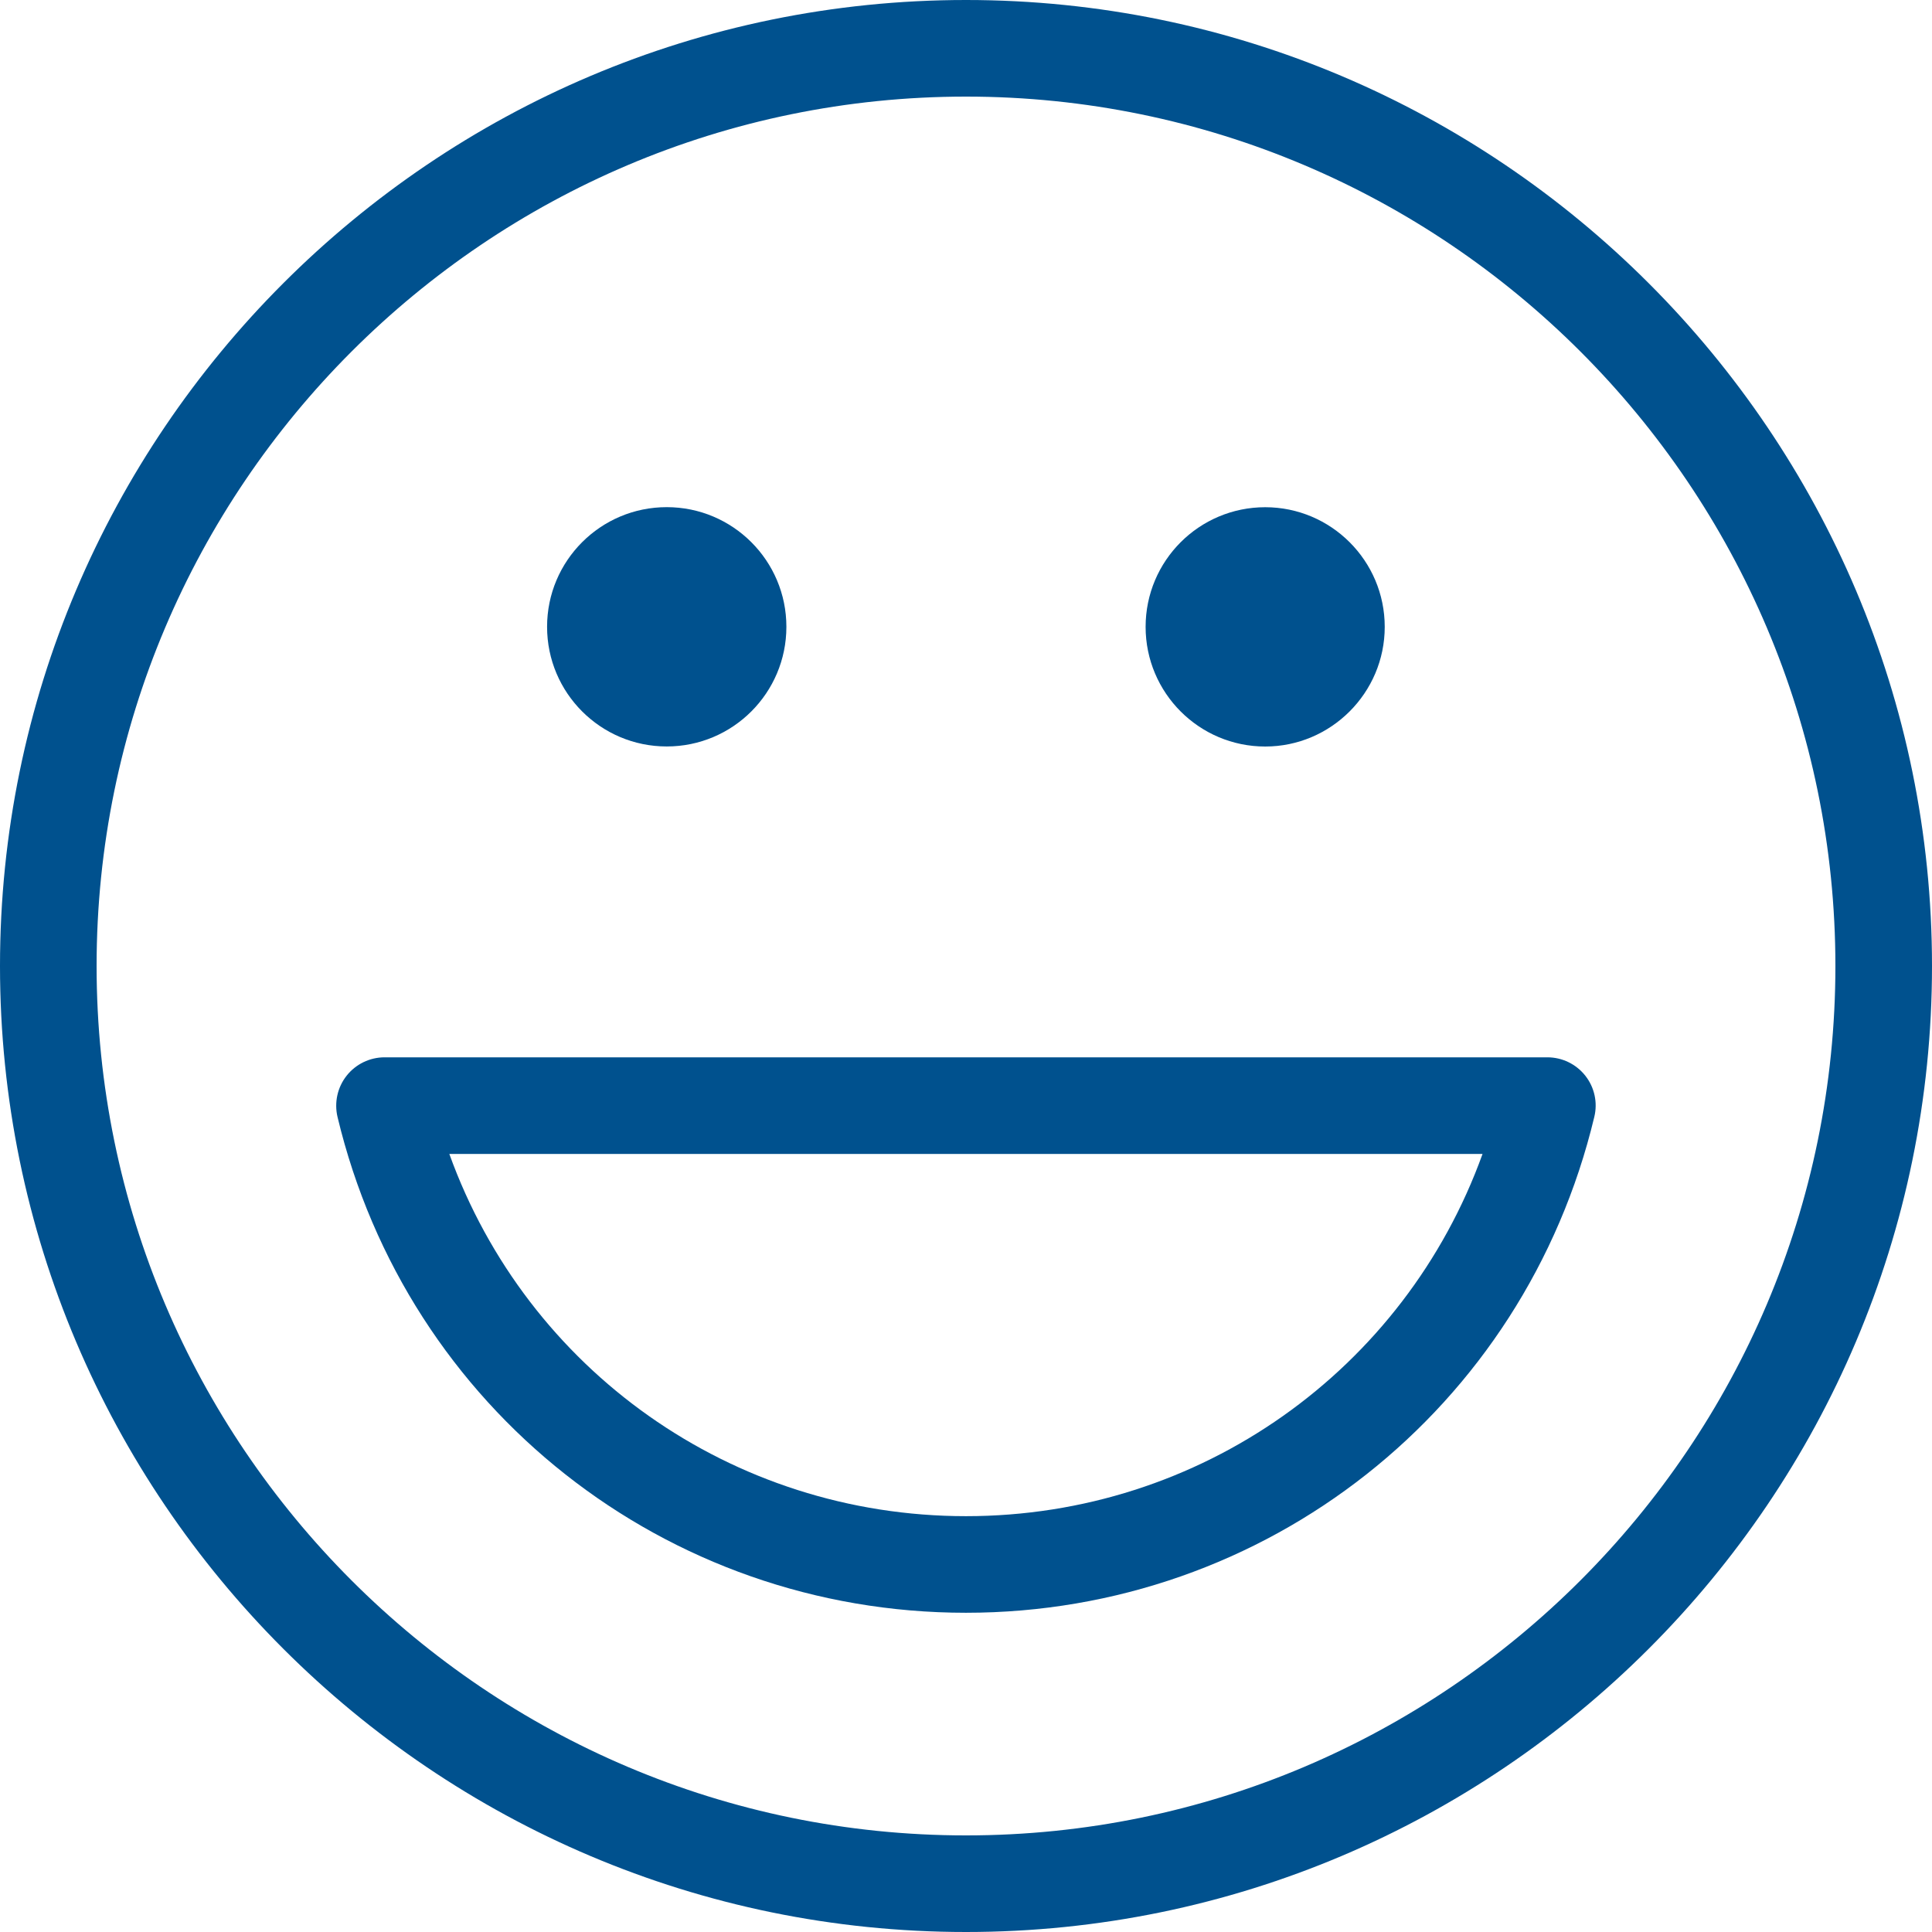
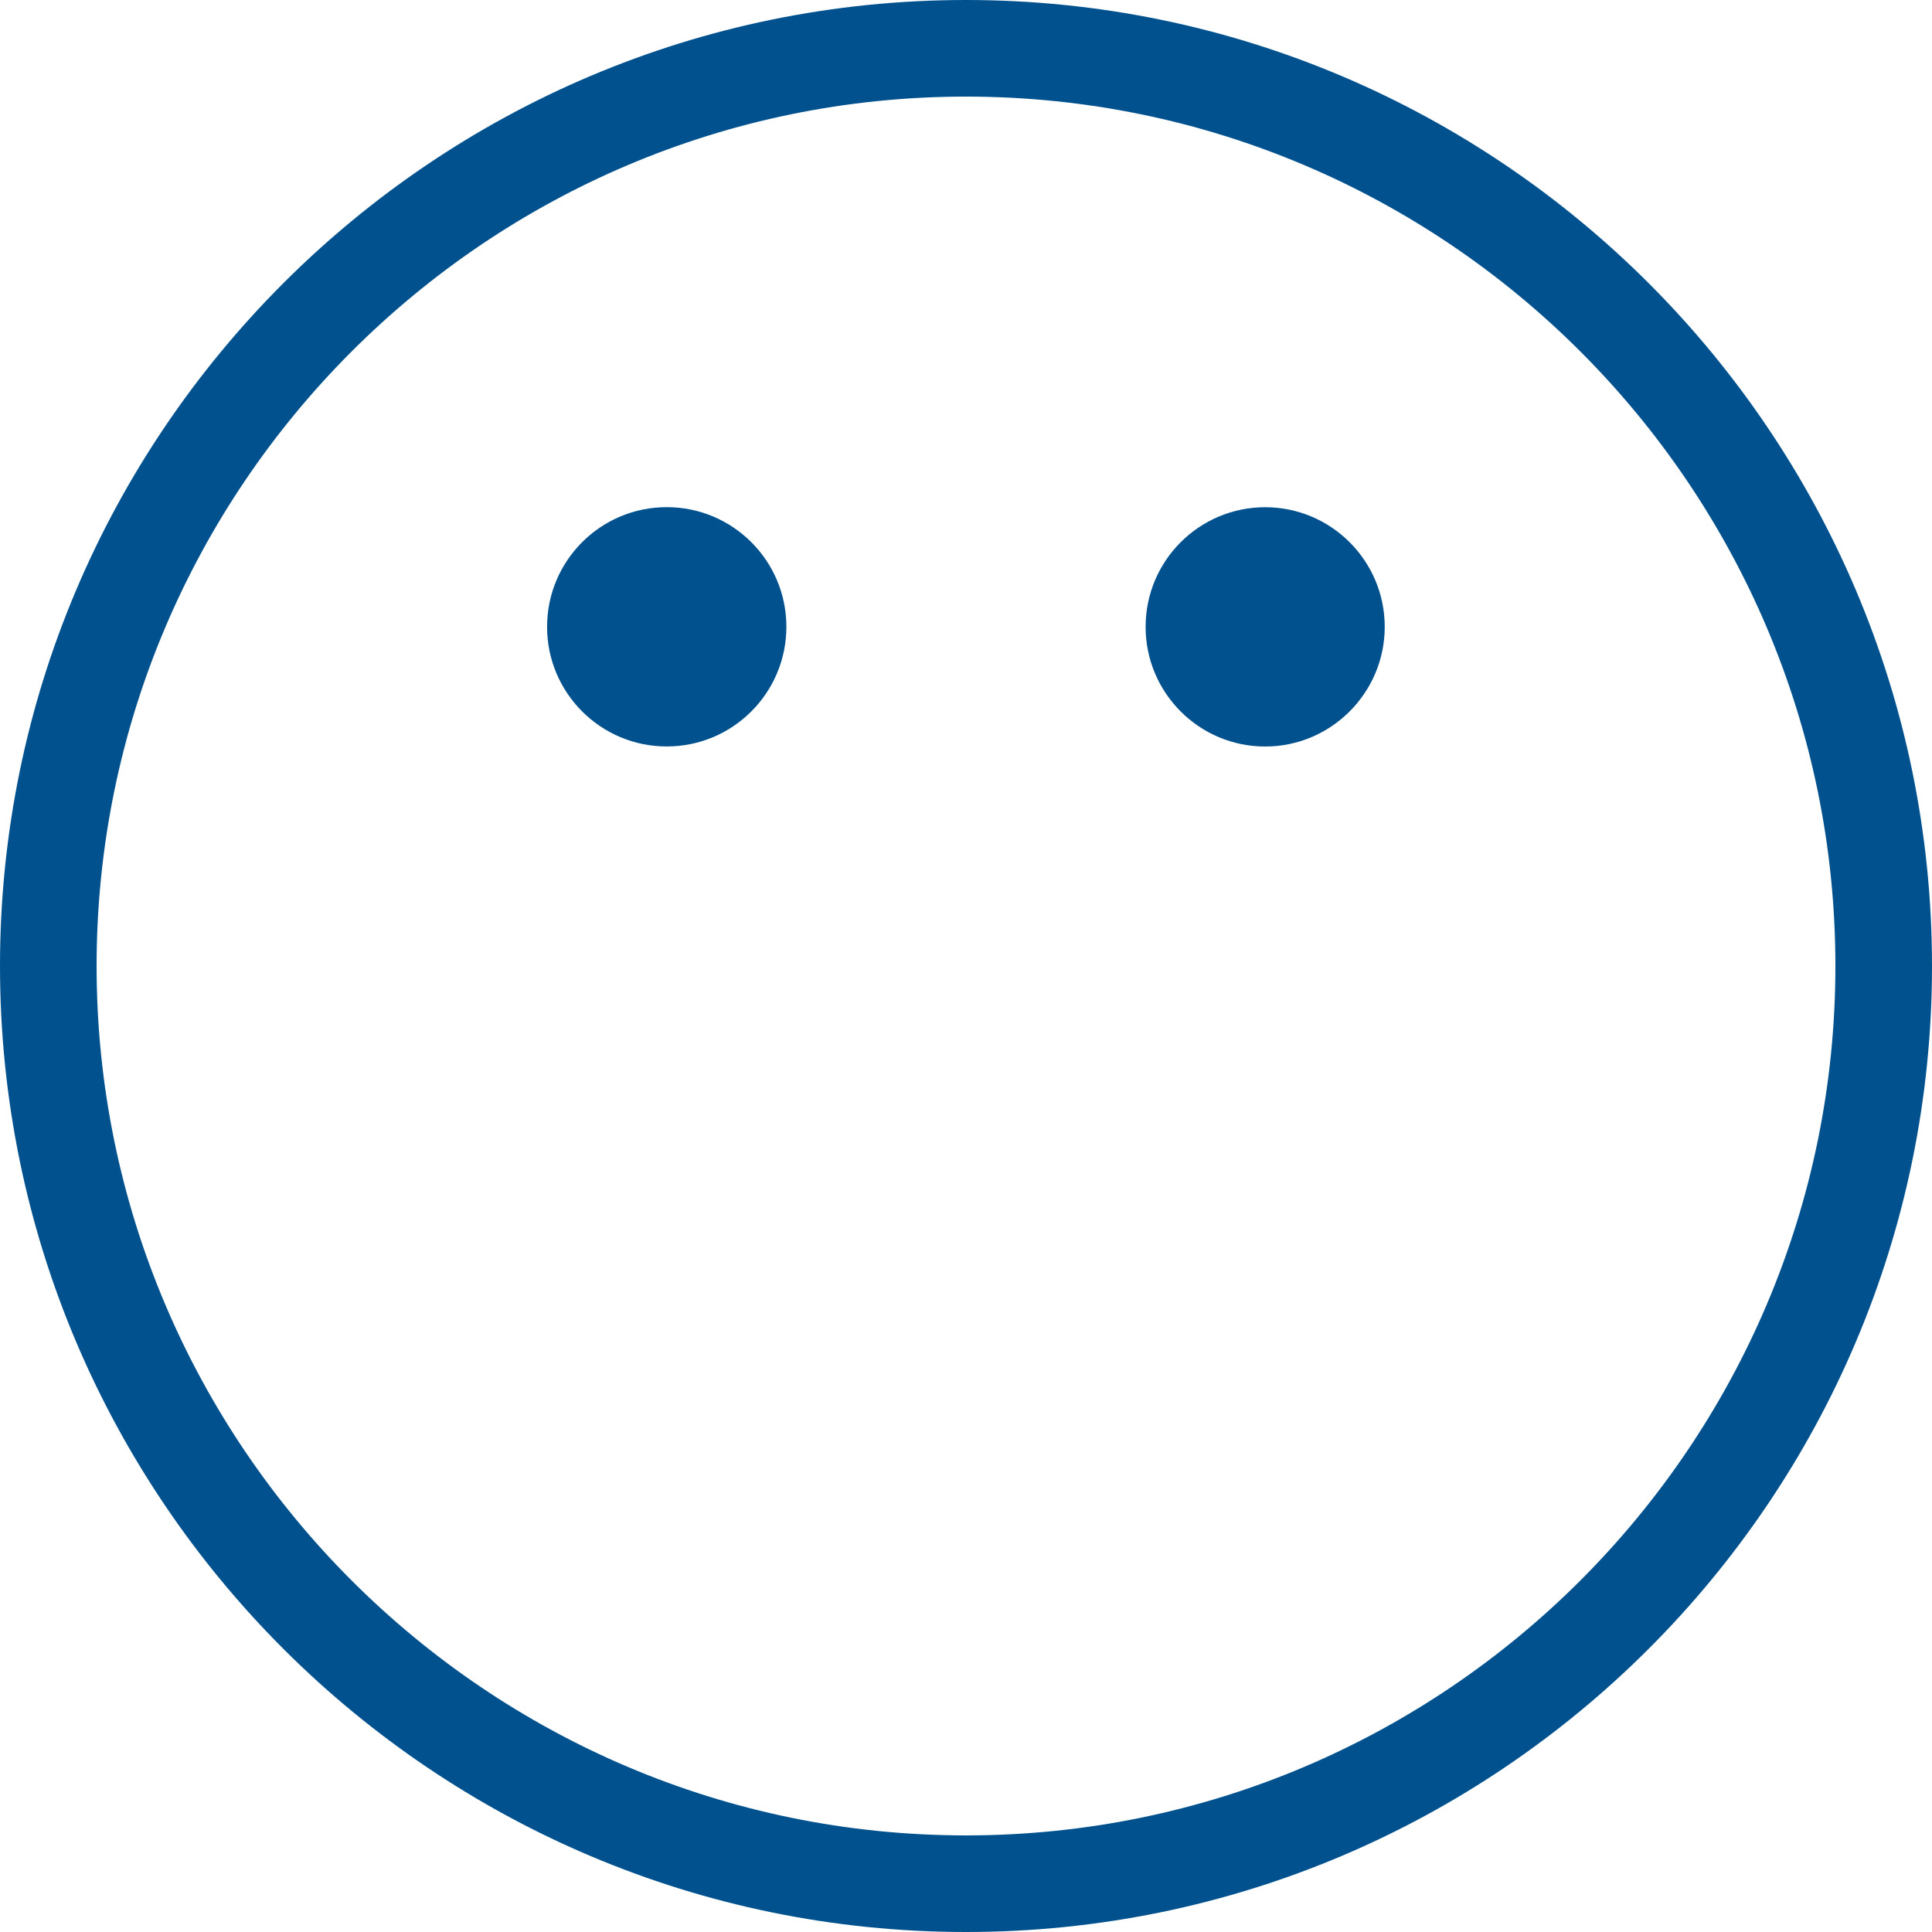
<svg xmlns="http://www.w3.org/2000/svg" version="1.2" baseProfile="tiny" id="Ebene_1" x="0px" y="0px" width="30px" height="30px" viewBox="0 0 30 30" overflow="inherit" xml:space="preserve">
  <g>
    <path fill="none" d="M15,23.543c3.637,0,6.812-2.271,8.021-5.625H6.977C8.186,21.272,11.36,23.543,15,23.543z" />
    <path fill="none" d="M15,1.5C7.557,1.5,1.5,7.557,1.5,15c0,7.442,6.057,13.5,13.5,13.5c7.443,0,13.5-6.058,13.5-13.5   C28.5,7.557,22.443,1.5,15,1.5z M19.646,7.875c1.022,0,1.856,0.831,1.856,1.858c0,1.025-0.837,1.858-1.856,1.858   c-1.025,0-1.857-0.833-1.857-1.858C17.789,8.706,18.621,7.875,19.646,7.875z M10.353,7.875c1.025,0,1.857,0.831,1.857,1.858   c0,1.025-0.832,1.858-1.857,1.858c-1.024,0-1.858-0.833-1.858-1.858C8.495,8.706,9.329,7.875,10.353,7.875z M24.756,17.344   c-1.086,4.535-5.098,7.699-9.757,7.699c-4.662,0-8.675-3.167-9.758-7.699c-0.053-0.224-0.001-0.46,0.141-0.64   c0.143-0.181,0.36-0.286,0.59-0.286h18.056c0.23,0,0.447,0.105,0.59,0.286C24.759,16.884,24.811,17.12,24.756,17.344z" />
-     <path fill="#00518E" d="M5.972,16.418c-0.23,0-0.447,0.105-0.59,0.286c-0.142,0.18-0.194,0.416-0.141,0.64   c1.083,4.532,5.096,7.699,9.758,7.699c4.659,0,8.671-3.164,9.757-7.699c0.055-0.224,0.003-0.46-0.139-0.64   c-0.143-0.181-0.359-0.286-0.59-0.286H5.972z M15,23.543c-3.64,0-6.814-2.271-8.023-5.625h16.044   C21.812,21.272,18.637,23.543,15,23.543z" />
    <path fill="#00518E" d="M19.646,11.592c1.02,0,1.856-0.833,1.856-1.858c0-1.027-0.834-1.858-1.856-1.858   c-1.025,0-1.857,0.831-1.857,1.858C17.789,10.759,18.621,11.592,19.646,11.592z" />
    <path fill="#00518E" d="M15,0C6.729,0,0,6.729,0,15c0,8.271,6.729,15,15,15c8.271,0,15-6.729,15-15C30,6.729,23.271,0,15,0z    M15,28.5C7.557,28.5,1.5,22.442,1.5,15C1.5,7.557,7.557,1.5,15,1.5c7.443,0,13.5,6.057,13.5,13.5C28.5,22.442,22.443,28.5,15,28.5   z" />
    <circle fill="#00518E" cx="10.353" cy="9.733" r="1.858" />
  </g>
</svg>